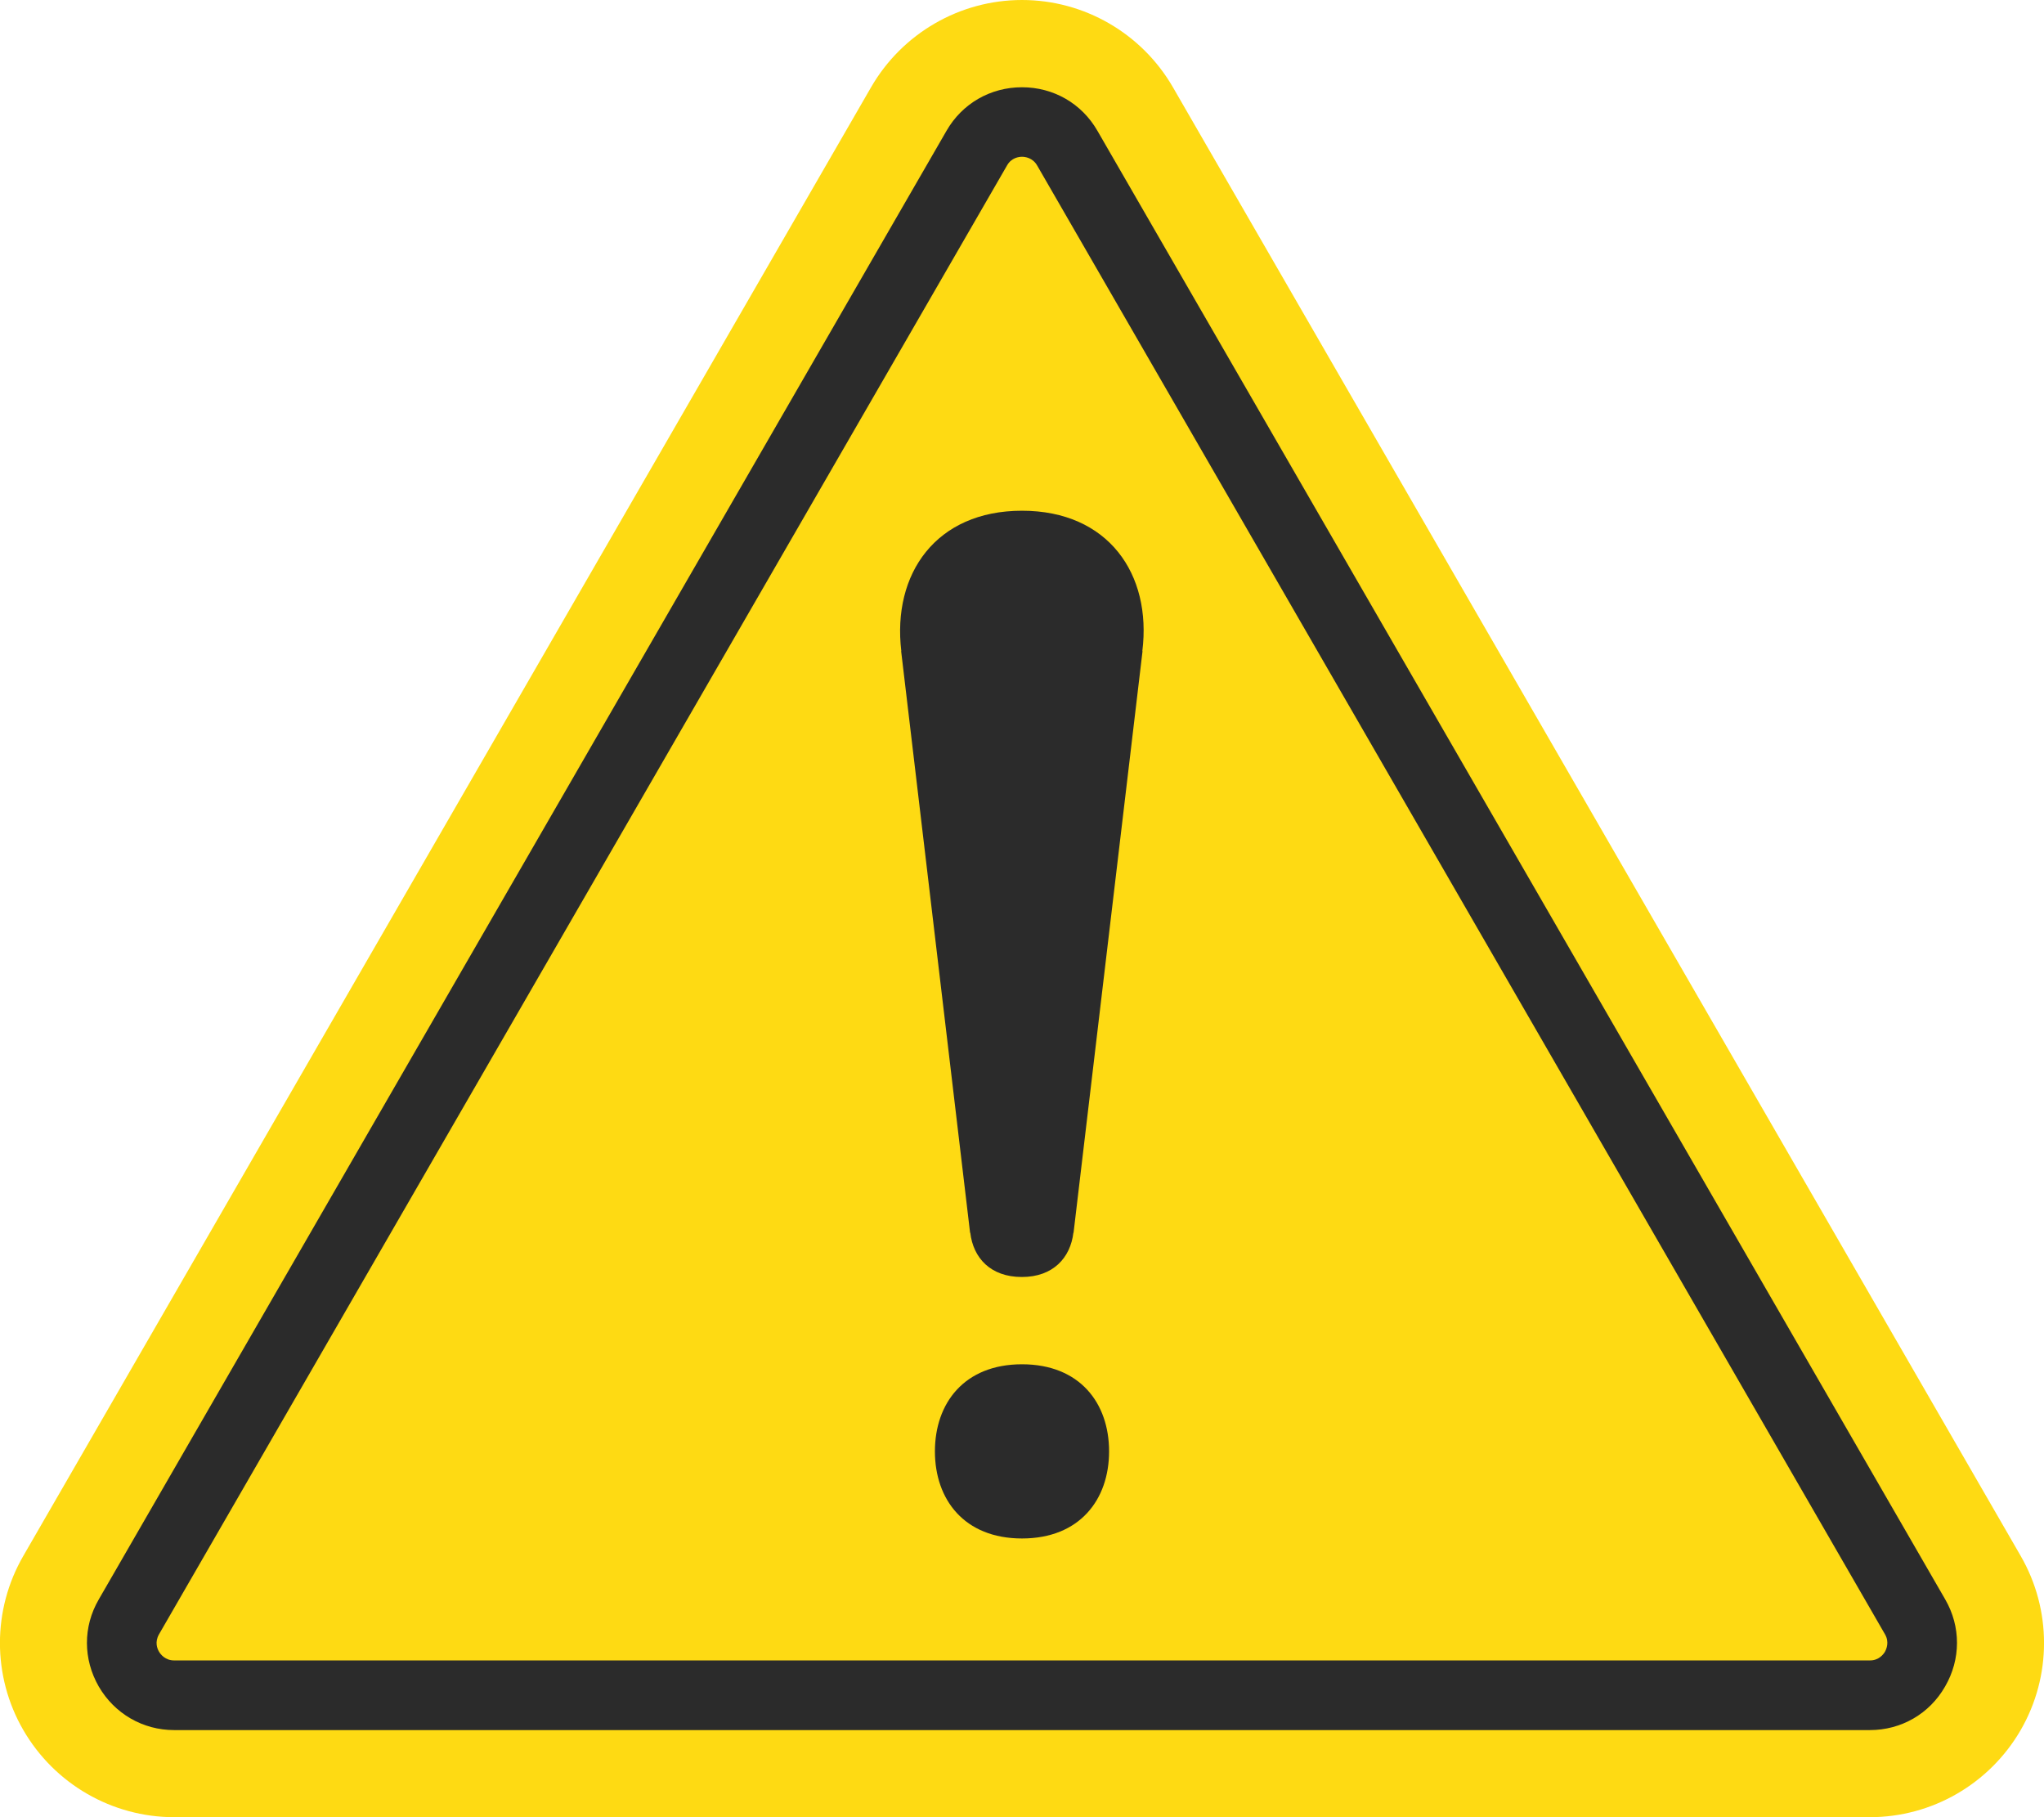
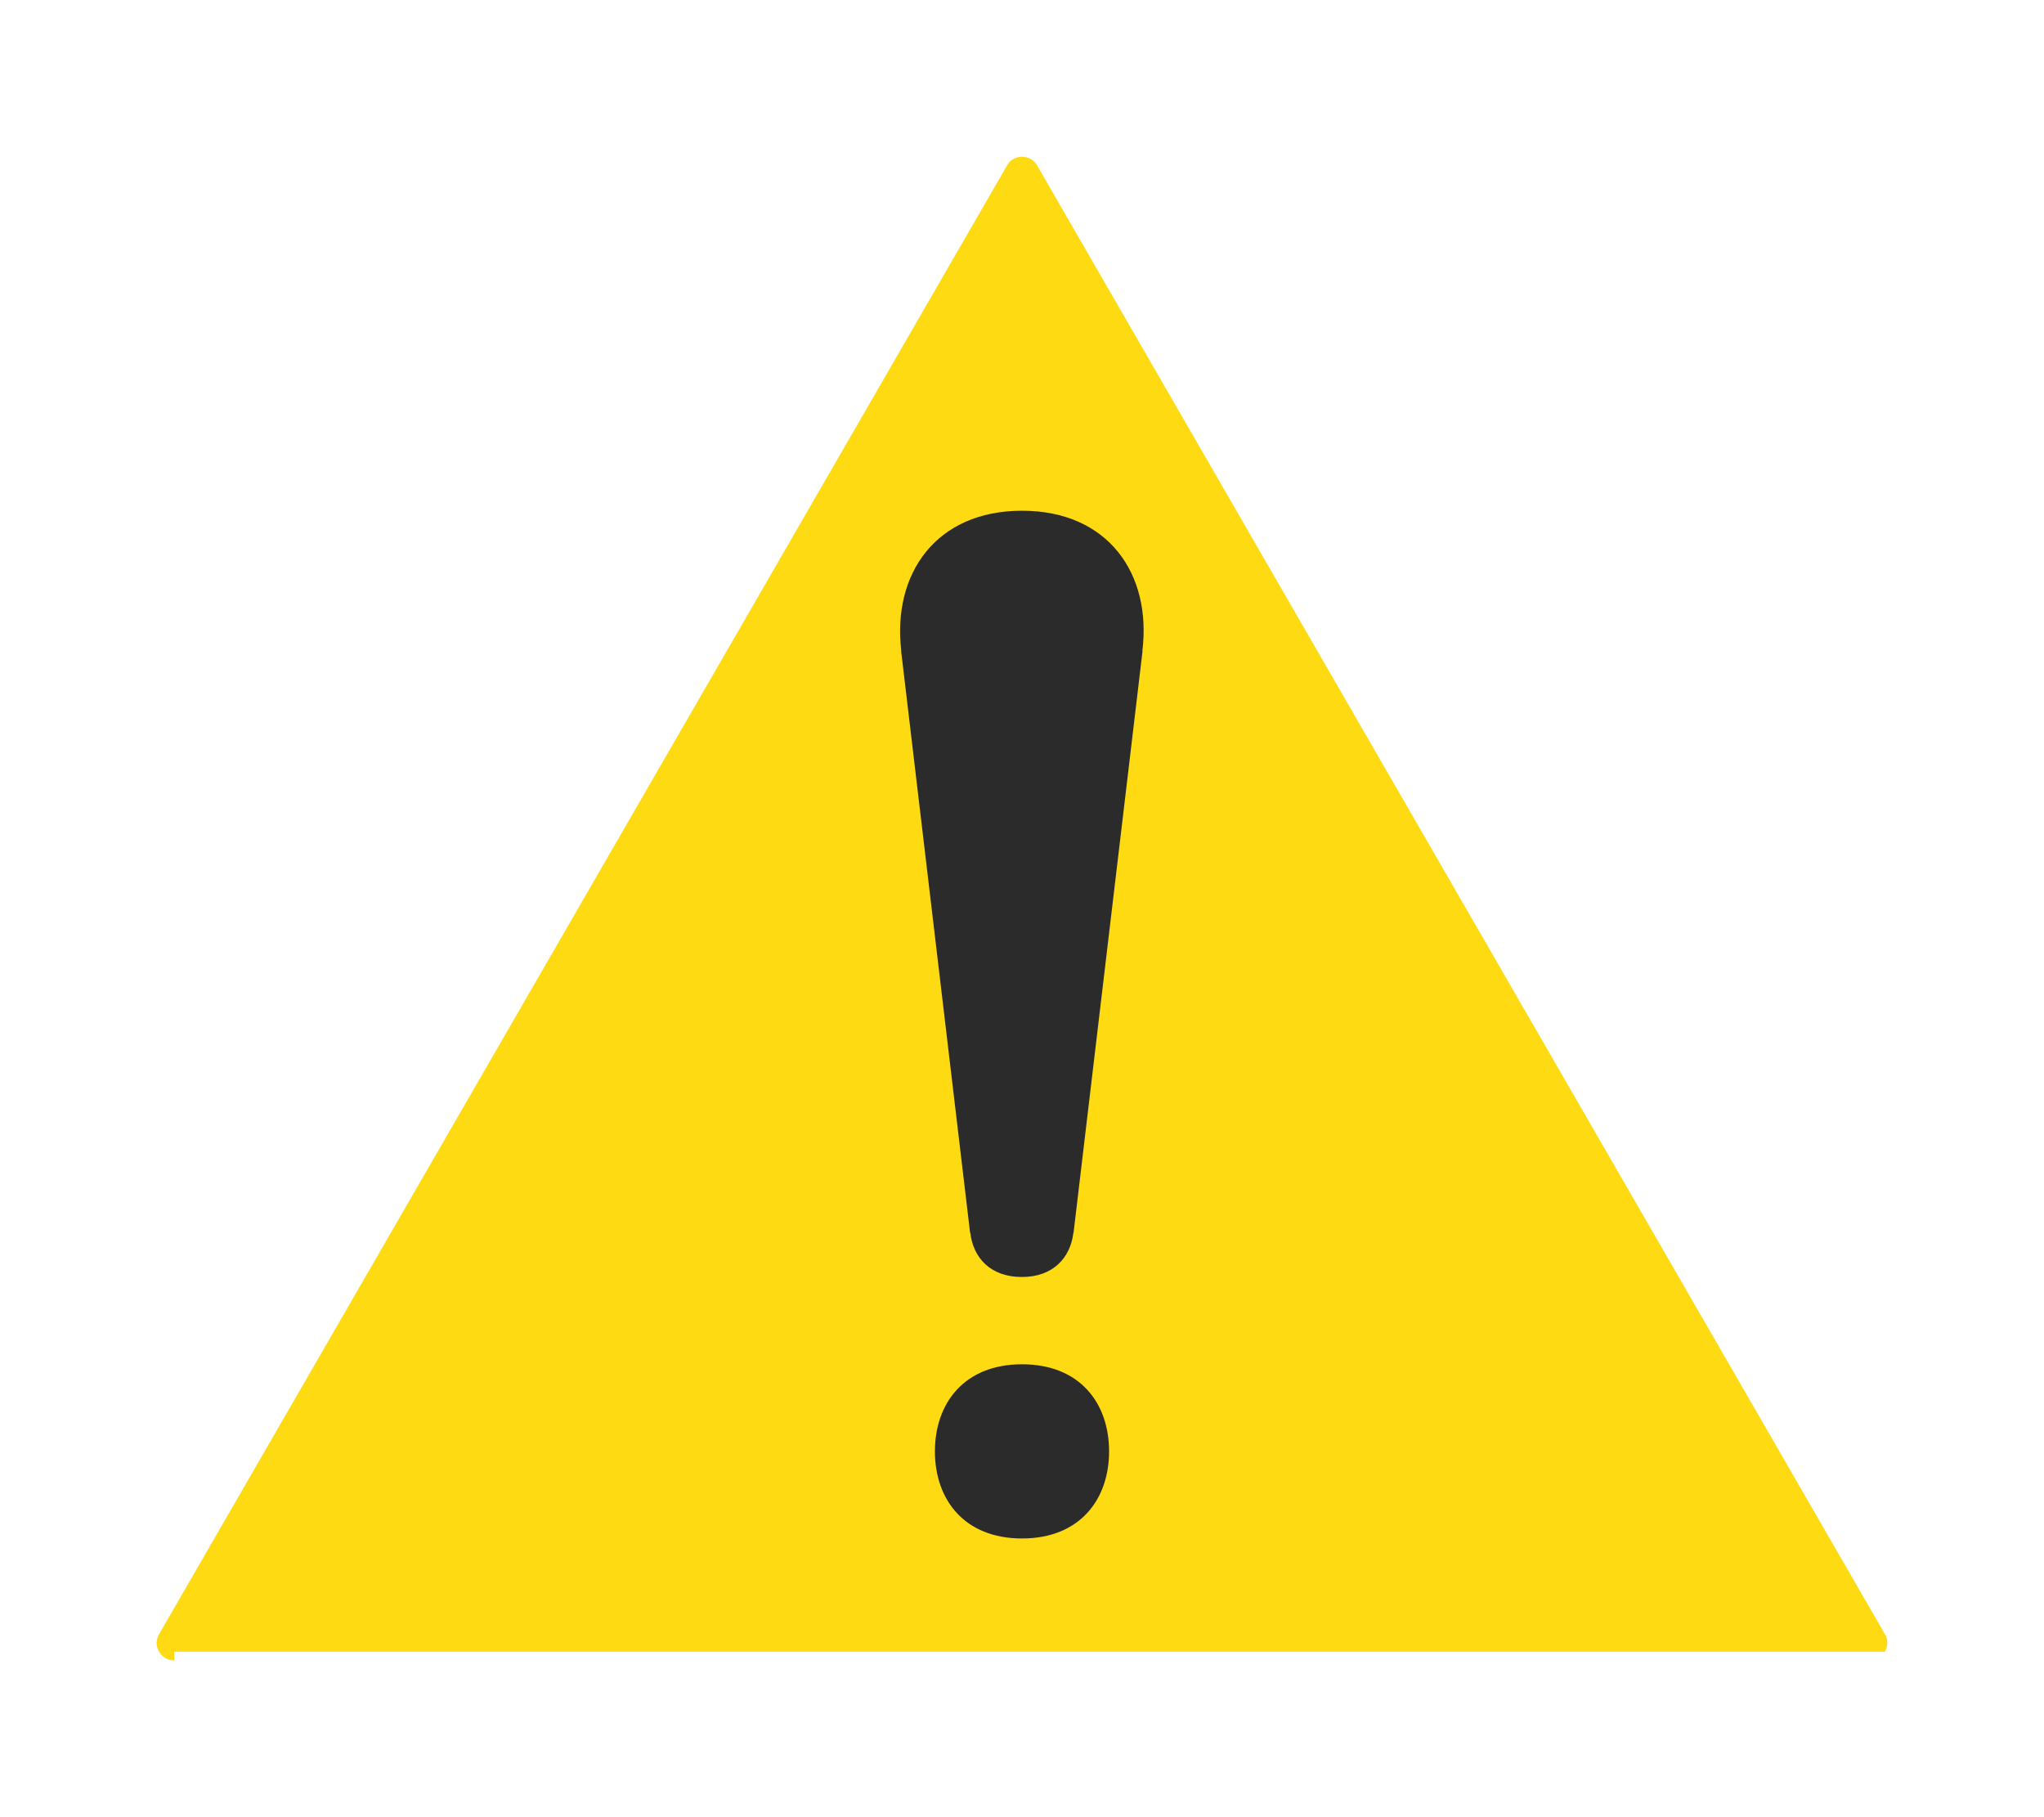
<svg xmlns="http://www.w3.org/2000/svg" width="63" height="56" viewBox="0 0 63 56" fill="none">
-   <path d="M26.851 2.684C27.812 1.025 29.584 0 31.5 0C33.416 0 35.188 1.025 36.149 2.684L62.281 47.948C63.241 49.607 63.241 51.657 62.281 53.316C61.32 54.975 59.548 56 57.632 56H5.368C3.452 56 1.68 54.975 0.719 53.316C-0.242 51.657 -0.242 49.607 0.719 47.948L26.851 2.684Z" fill="#FEDA13" />
-   <path d="M5.368 53.316C4.402 53.316 3.532 52.811 3.044 51.974C2.561 51.131 2.555 50.133 3.044 49.29L29.176 4.026C29.659 3.189 30.529 2.689 31.5 2.689C32.472 2.689 33.341 3.189 33.825 4.031L59.956 49.29C60.44 50.127 60.44 51.131 59.951 51.974C59.468 52.817 58.598 53.316 57.632 53.316H5.368Z" fill="#2B2B2B" />
-   <path d="M5.368 51.169C5.089 51.169 4.95 50.981 4.901 50.9C4.842 50.798 4.767 50.6 4.901 50.364L31.038 5.1C31.173 4.858 31.409 4.831 31.5 4.831C31.591 4.831 31.828 4.858 31.967 5.1L58.099 50.364C58.239 50.605 58.142 50.82 58.099 50.9C58.051 50.981 57.911 51.169 57.637 51.169H5.368Z" fill="#FEDA13" />
+   <path d="M5.368 51.169C5.089 51.169 4.95 50.981 4.901 50.9C4.842 50.798 4.767 50.6 4.901 50.364L31.038 5.1C31.173 4.858 31.409 4.831 31.5 4.831C31.591 4.831 31.828 4.858 31.967 5.1L58.099 50.364C58.239 50.605 58.142 50.82 58.099 50.9H5.368Z" fill="#FEDA13" />
  <path d="M34.184 44.727C34.184 46.209 33.282 47.411 31.5 47.411C29.718 47.411 28.816 46.209 28.816 44.727C28.816 43.245 29.718 42.043 31.5 42.043C33.282 42.043 34.184 43.24 34.184 44.727ZM31.5 15.739C28.848 15.739 27.495 17.683 27.78 20.066H27.775L29.9 37.99H29.906C29.997 38.763 30.528 39.353 31.495 39.353C32.461 39.353 32.992 38.758 33.084 37.99H33.089L35.215 20.066H35.209C35.505 17.688 34.157 15.739 31.5 15.739Z" fill="#2B2B2B" />
</svg>